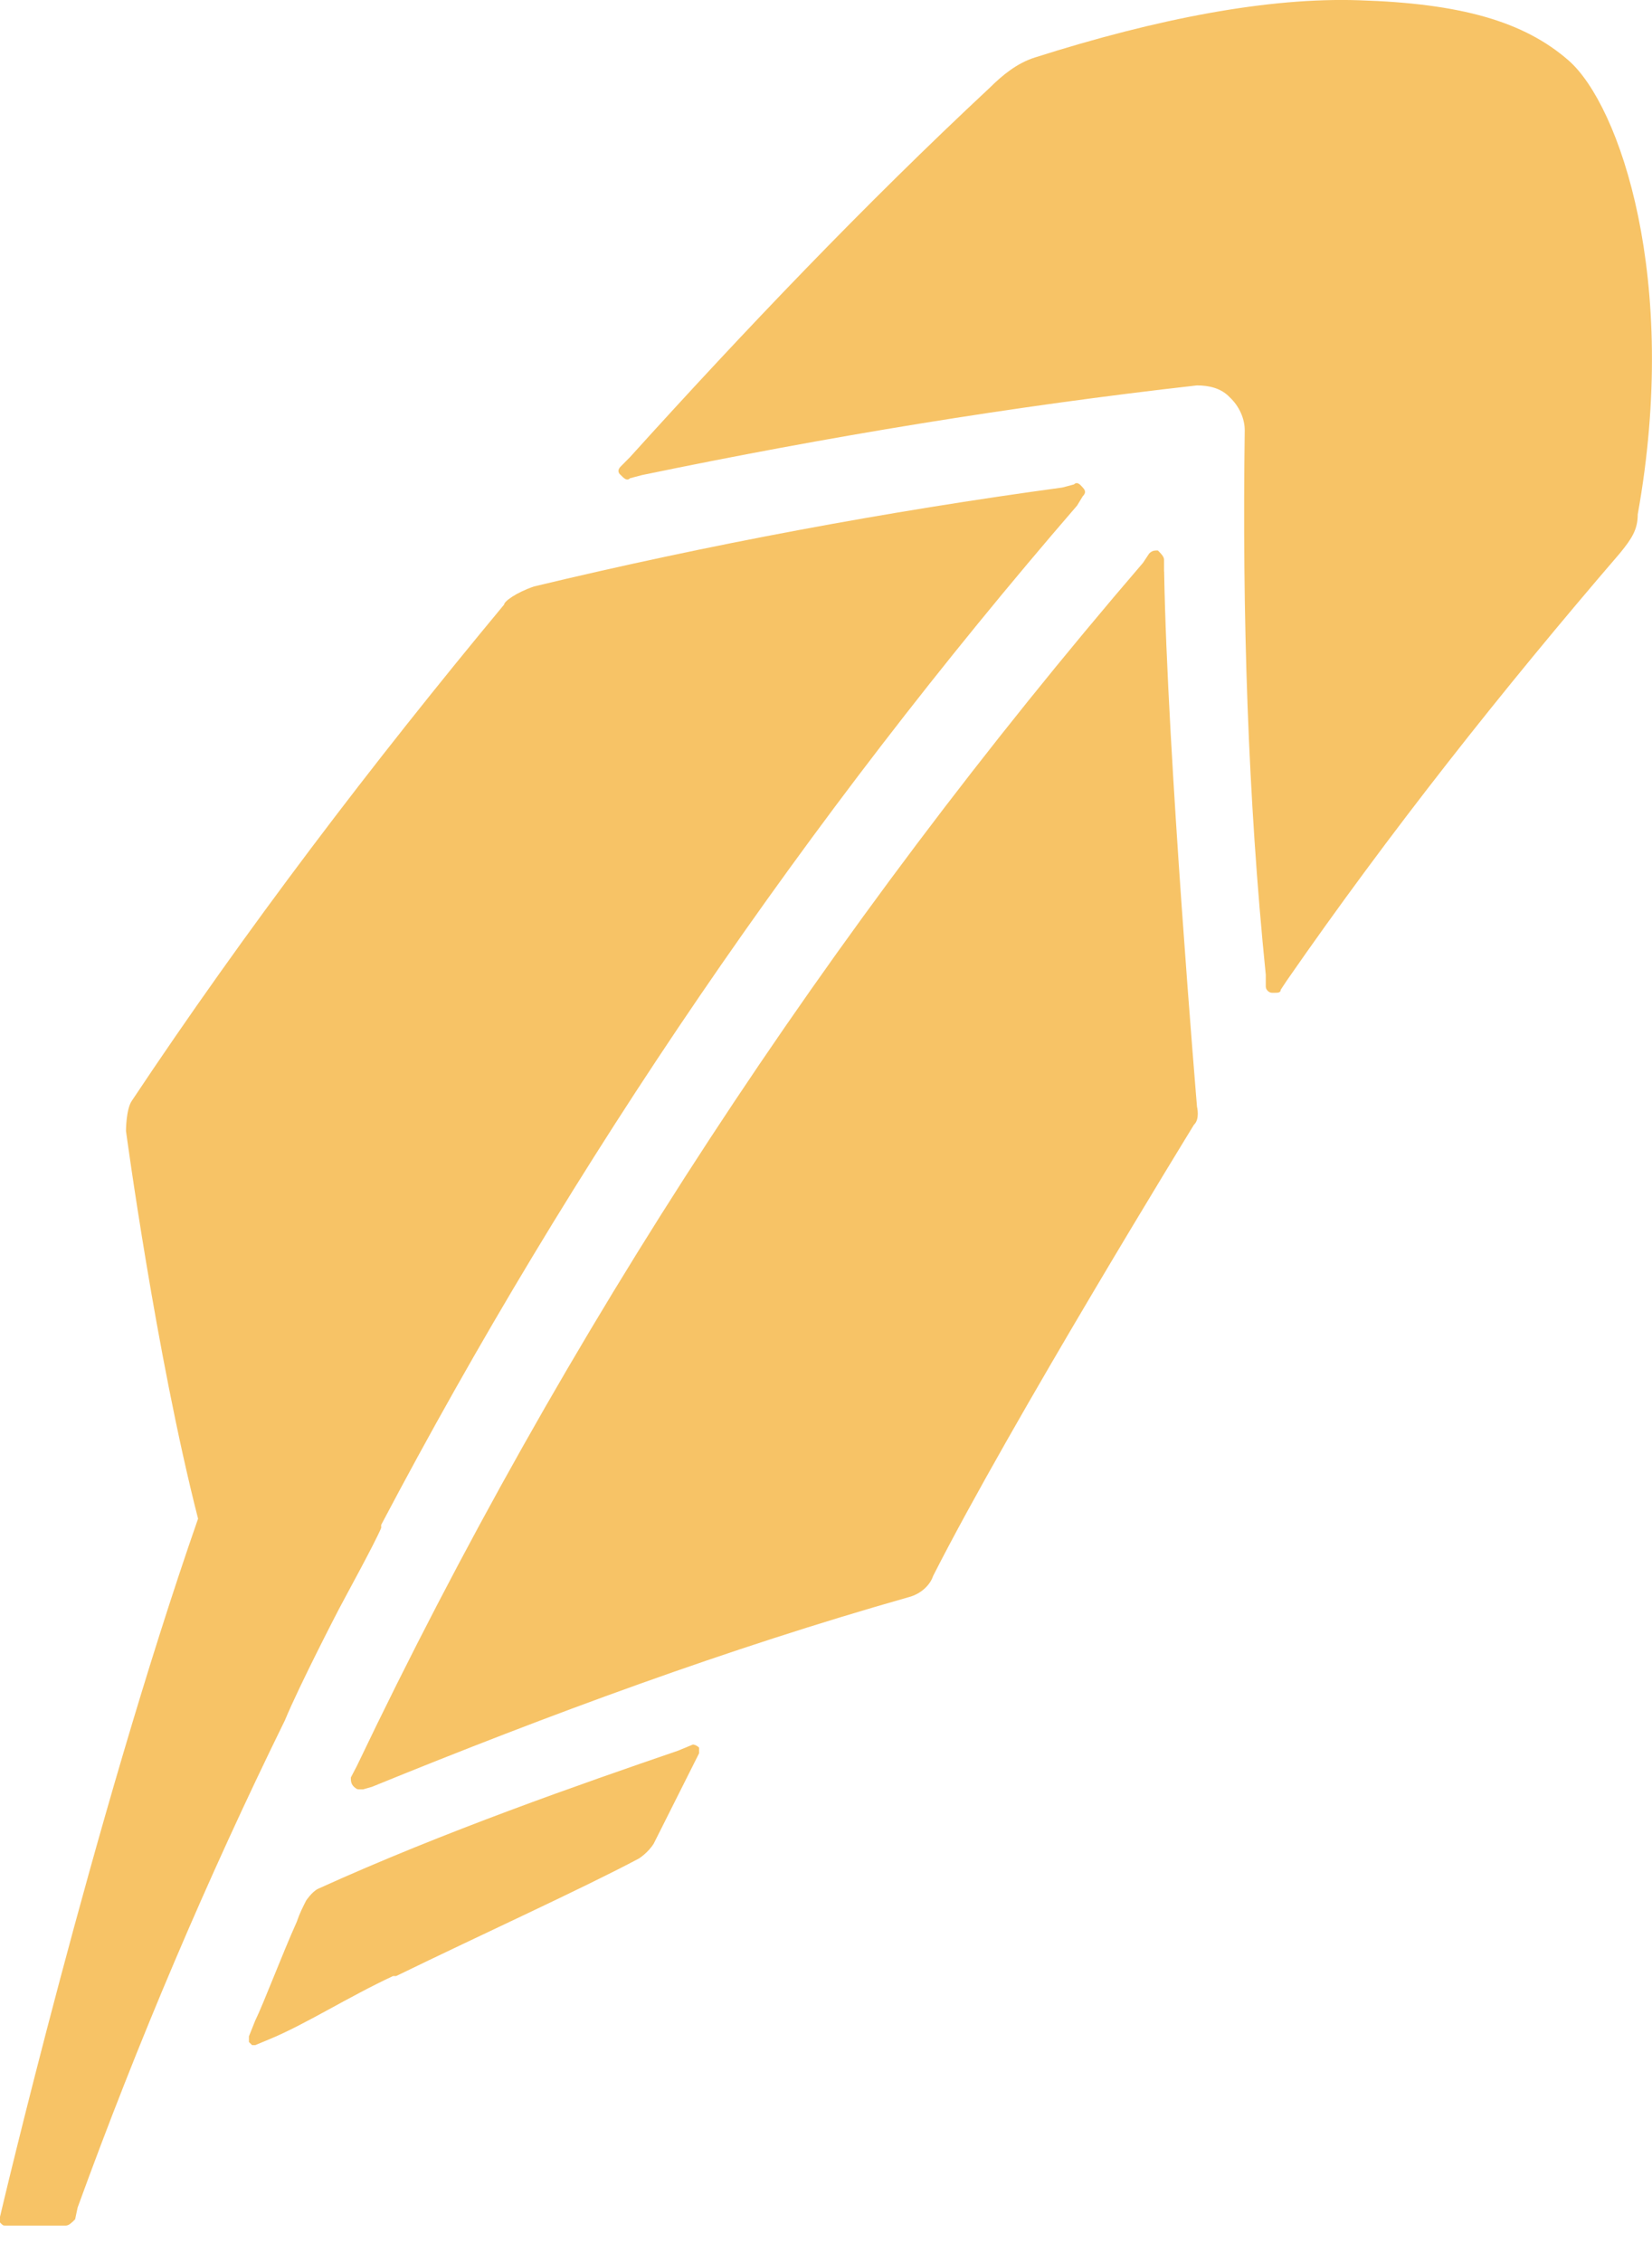
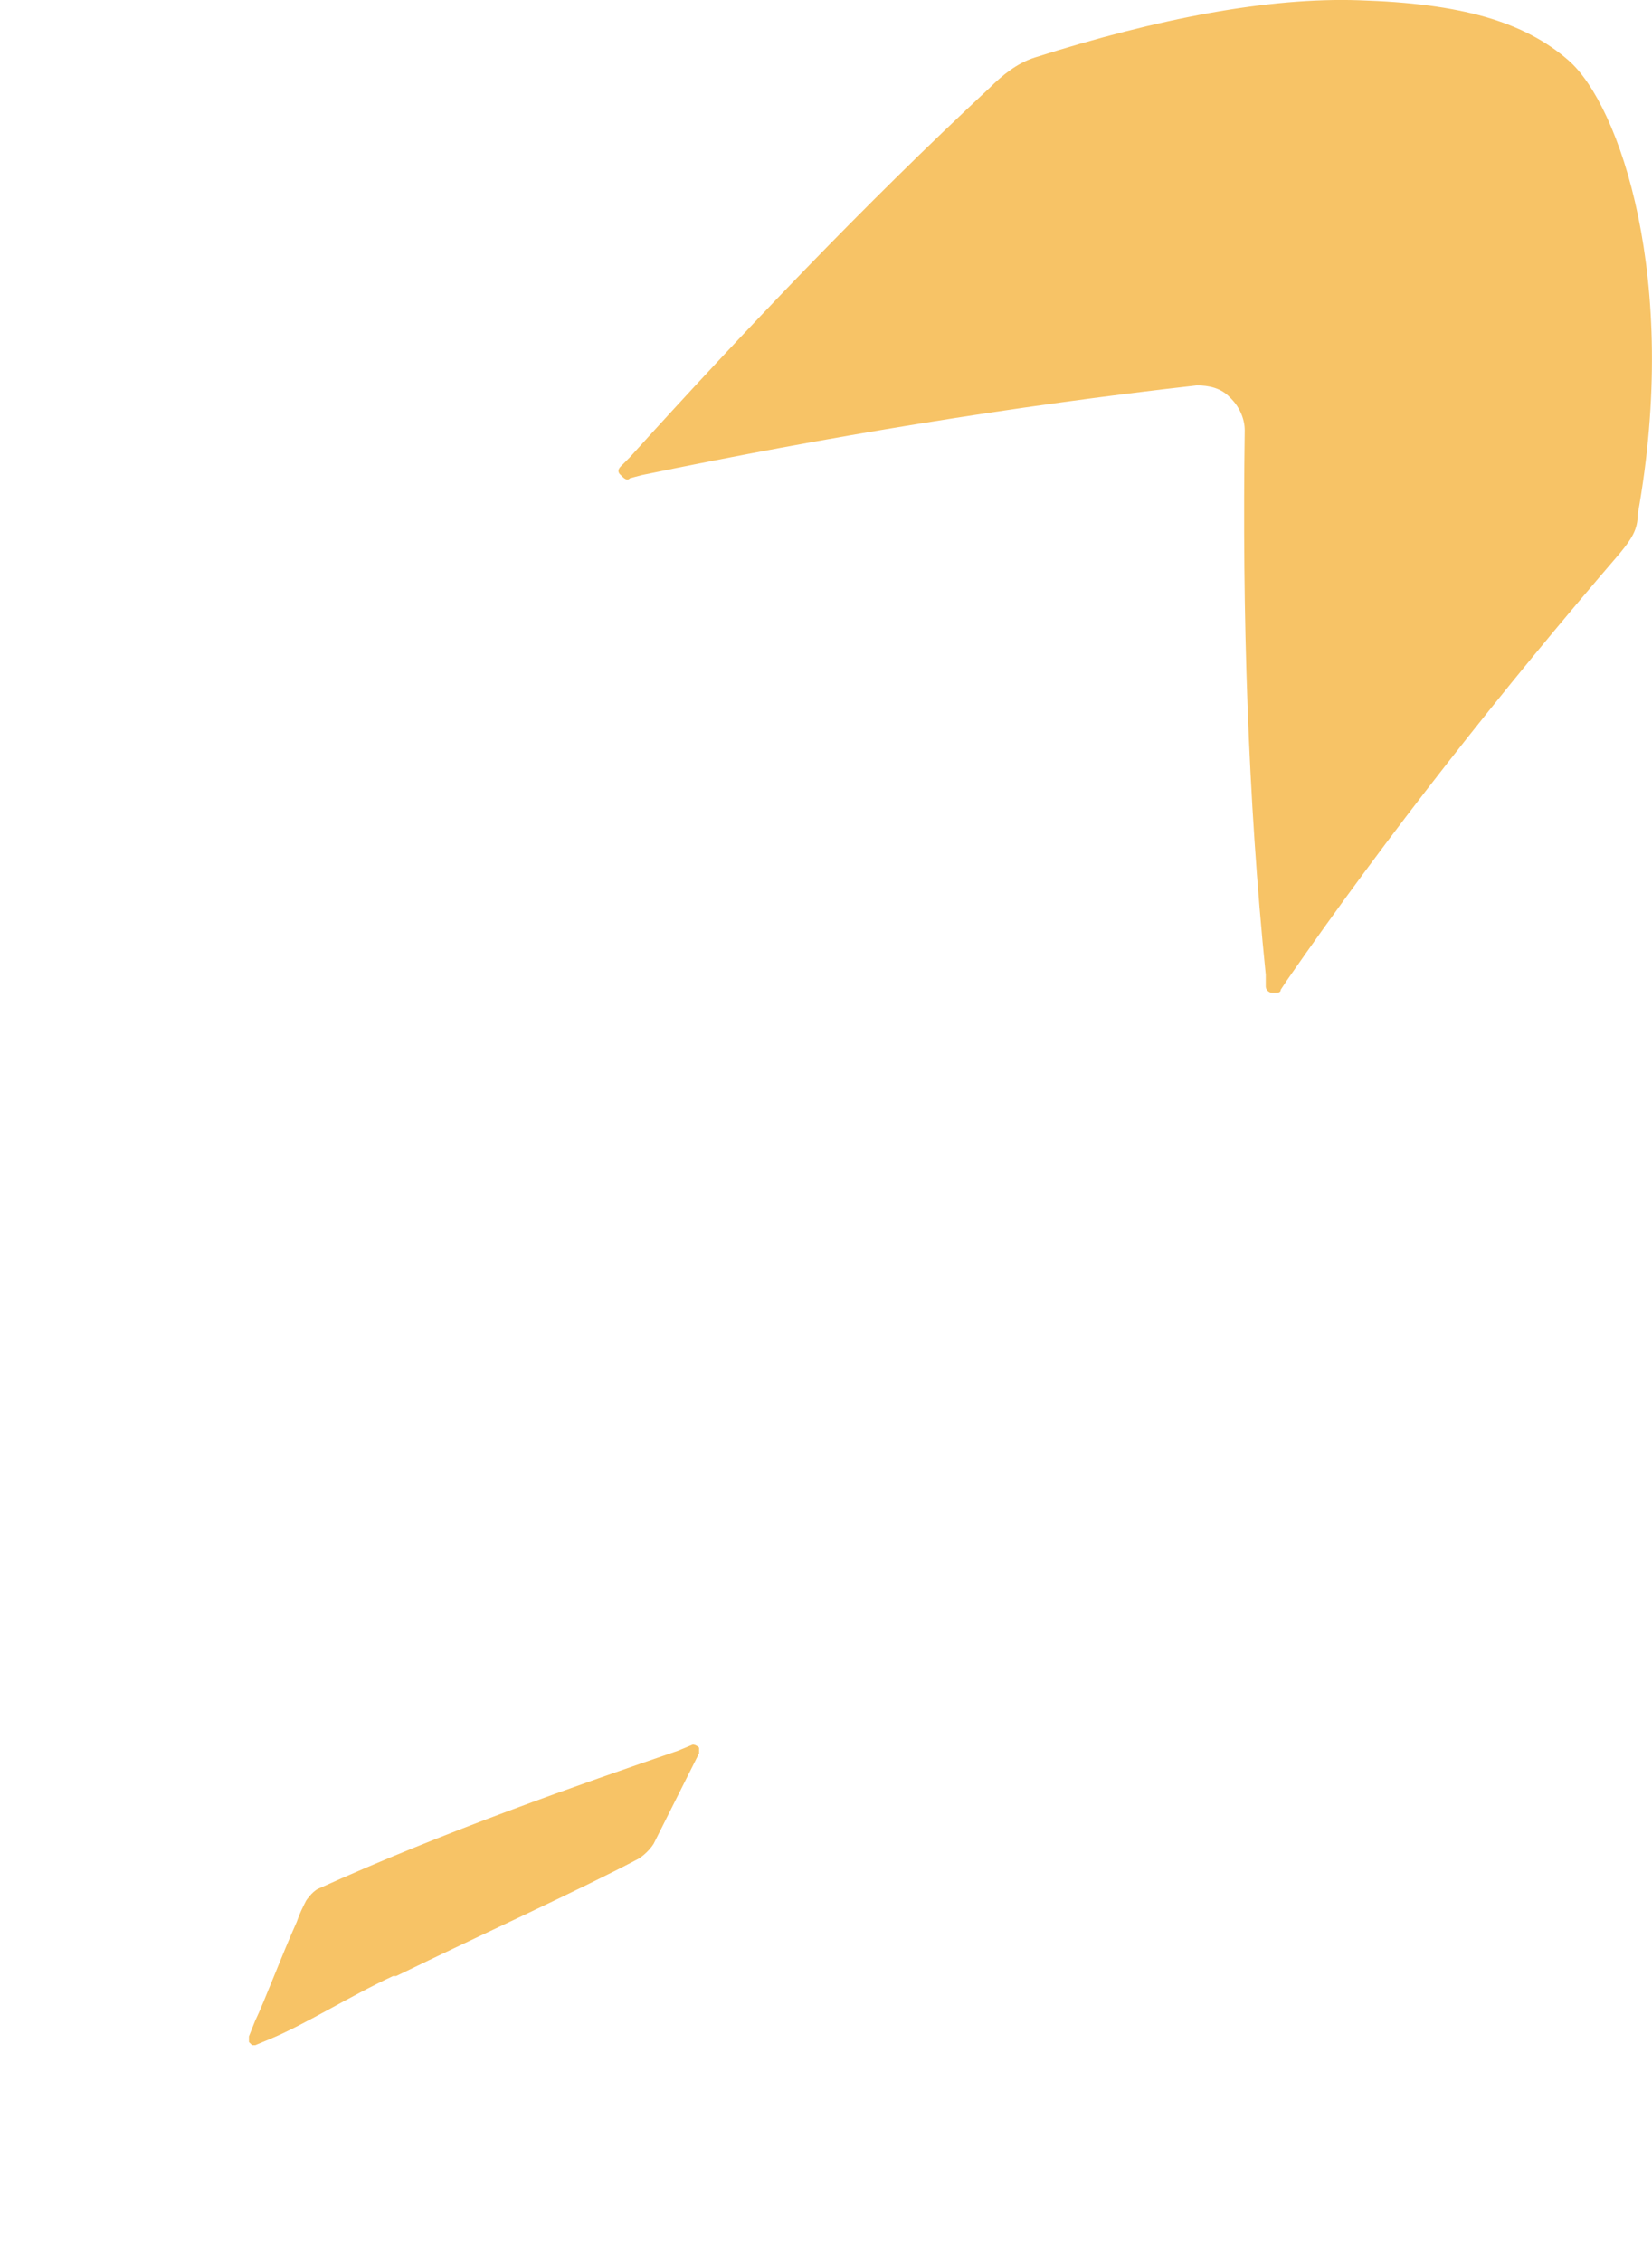
<svg xmlns="http://www.w3.org/2000/svg" width="19" height="26" viewBox="0 0 19 26" fill="none">
  <path d="M7.969 20.052L7.797 20.123C6.691 20.502 5.105 21.053 3.656 21.711C3.585 21.747 3.52 21.847 3.52 21.847C3.484 21.919 3.449 21.984 3.413 22.09C3.242 22.47 3.035 23.021 2.934 23.228L2.863 23.406C2.863 23.436 2.863 23.471 2.863 23.471L2.899 23.507H2.935L3.106 23.436C3.52 23.264 3.999 22.956 4.52 22.713H4.556C5.555 22.227 6.691 21.711 7.348 21.362C7.348 21.362 7.454 21.296 7.519 21.19L8.04 20.153C8.04 20.123 8.04 20.087 8.04 20.087C8.004 20.052 7.969 20.052 7.969 20.052L7.969 20.052Z" fill="#F7C366" />
-   <path d="M3.899 18.493C3.97 18.357 4.313 17.734 4.384 17.562V17.527C6.59 13.343 9.282 9.402 12.388 5.811L12.453 5.704C12.488 5.669 12.488 5.639 12.453 5.604C12.423 5.568 12.388 5.532 12.352 5.568L12.216 5.604C10.211 5.876 8.14 6.261 6.141 6.741C5.934 6.812 5.798 6.913 5.798 6.949C4.277 8.78 2.828 10.682 1.514 12.656C1.449 12.756 1.449 12.999 1.449 12.999C1.449 12.999 1.793 15.559 2.278 17.456C1.071 20.917 0 25.48 0 25.48C0 25.509 0 25.545 0 25.545C0.035 25.581 0.035 25.581 0.065 25.581H0.757C0.793 25.581 0.828 25.545 0.864 25.509L0.893 25.373C1.585 23.471 2.378 21.604 3.277 19.773C3.449 19.358 3.899 18.493 3.899 18.493V18.493Z" fill="#F7C366" />
-   <path d="M13.388 6.57V6.433C13.388 6.398 13.352 6.362 13.317 6.327C13.281 6.327 13.252 6.327 13.217 6.362L13.146 6.469C9.525 10.682 6.484 15.317 4.106 20.295L4.035 20.431C4.035 20.467 4.035 20.502 4.071 20.538C4.106 20.567 4.106 20.567 4.142 20.567H4.177L4.278 20.538C6.313 19.708 8.384 18.944 10.454 18.357C10.59 18.321 10.697 18.221 10.732 18.114C11.626 16.354 13.732 12.928 13.732 12.928C13.803 12.863 13.767 12.721 13.767 12.721C13.767 12.721 13.424 8.644 13.389 6.57L13.388 6.57Z" fill="#F7C366" />
  <path d="M18.043 0.697C17.528 0.246 16.8 0.039 15.629 0.003C14.594 -0.032 13.316 0.211 11.902 0.661C11.695 0.726 11.524 0.869 11.387 1.005C9.938 2.356 8.554 3.808 7.246 5.254L7.14 5.361C7.104 5.396 7.104 5.432 7.14 5.461C7.175 5.497 7.211 5.533 7.246 5.497L7.382 5.461C9.524 5.017 11.66 4.667 13.766 4.43C13.902 4.43 14.044 4.46 14.144 4.567C14.251 4.667 14.316 4.81 14.316 4.946C14.286 7.056 14.351 9.165 14.558 11.204V11.34C14.558 11.376 14.594 11.411 14.629 11.411C14.629 11.411 14.629 11.411 14.665 11.411C14.694 11.411 14.73 11.411 14.73 11.376L14.801 11.269C15.972 9.58 17.286 7.921 18.628 6.362C18.77 6.19 18.836 6.084 18.836 5.912C19.321 3.215 18.628 1.212 18.043 0.697L18.043 0.697Z" fill="#F7C366" />
</svg>